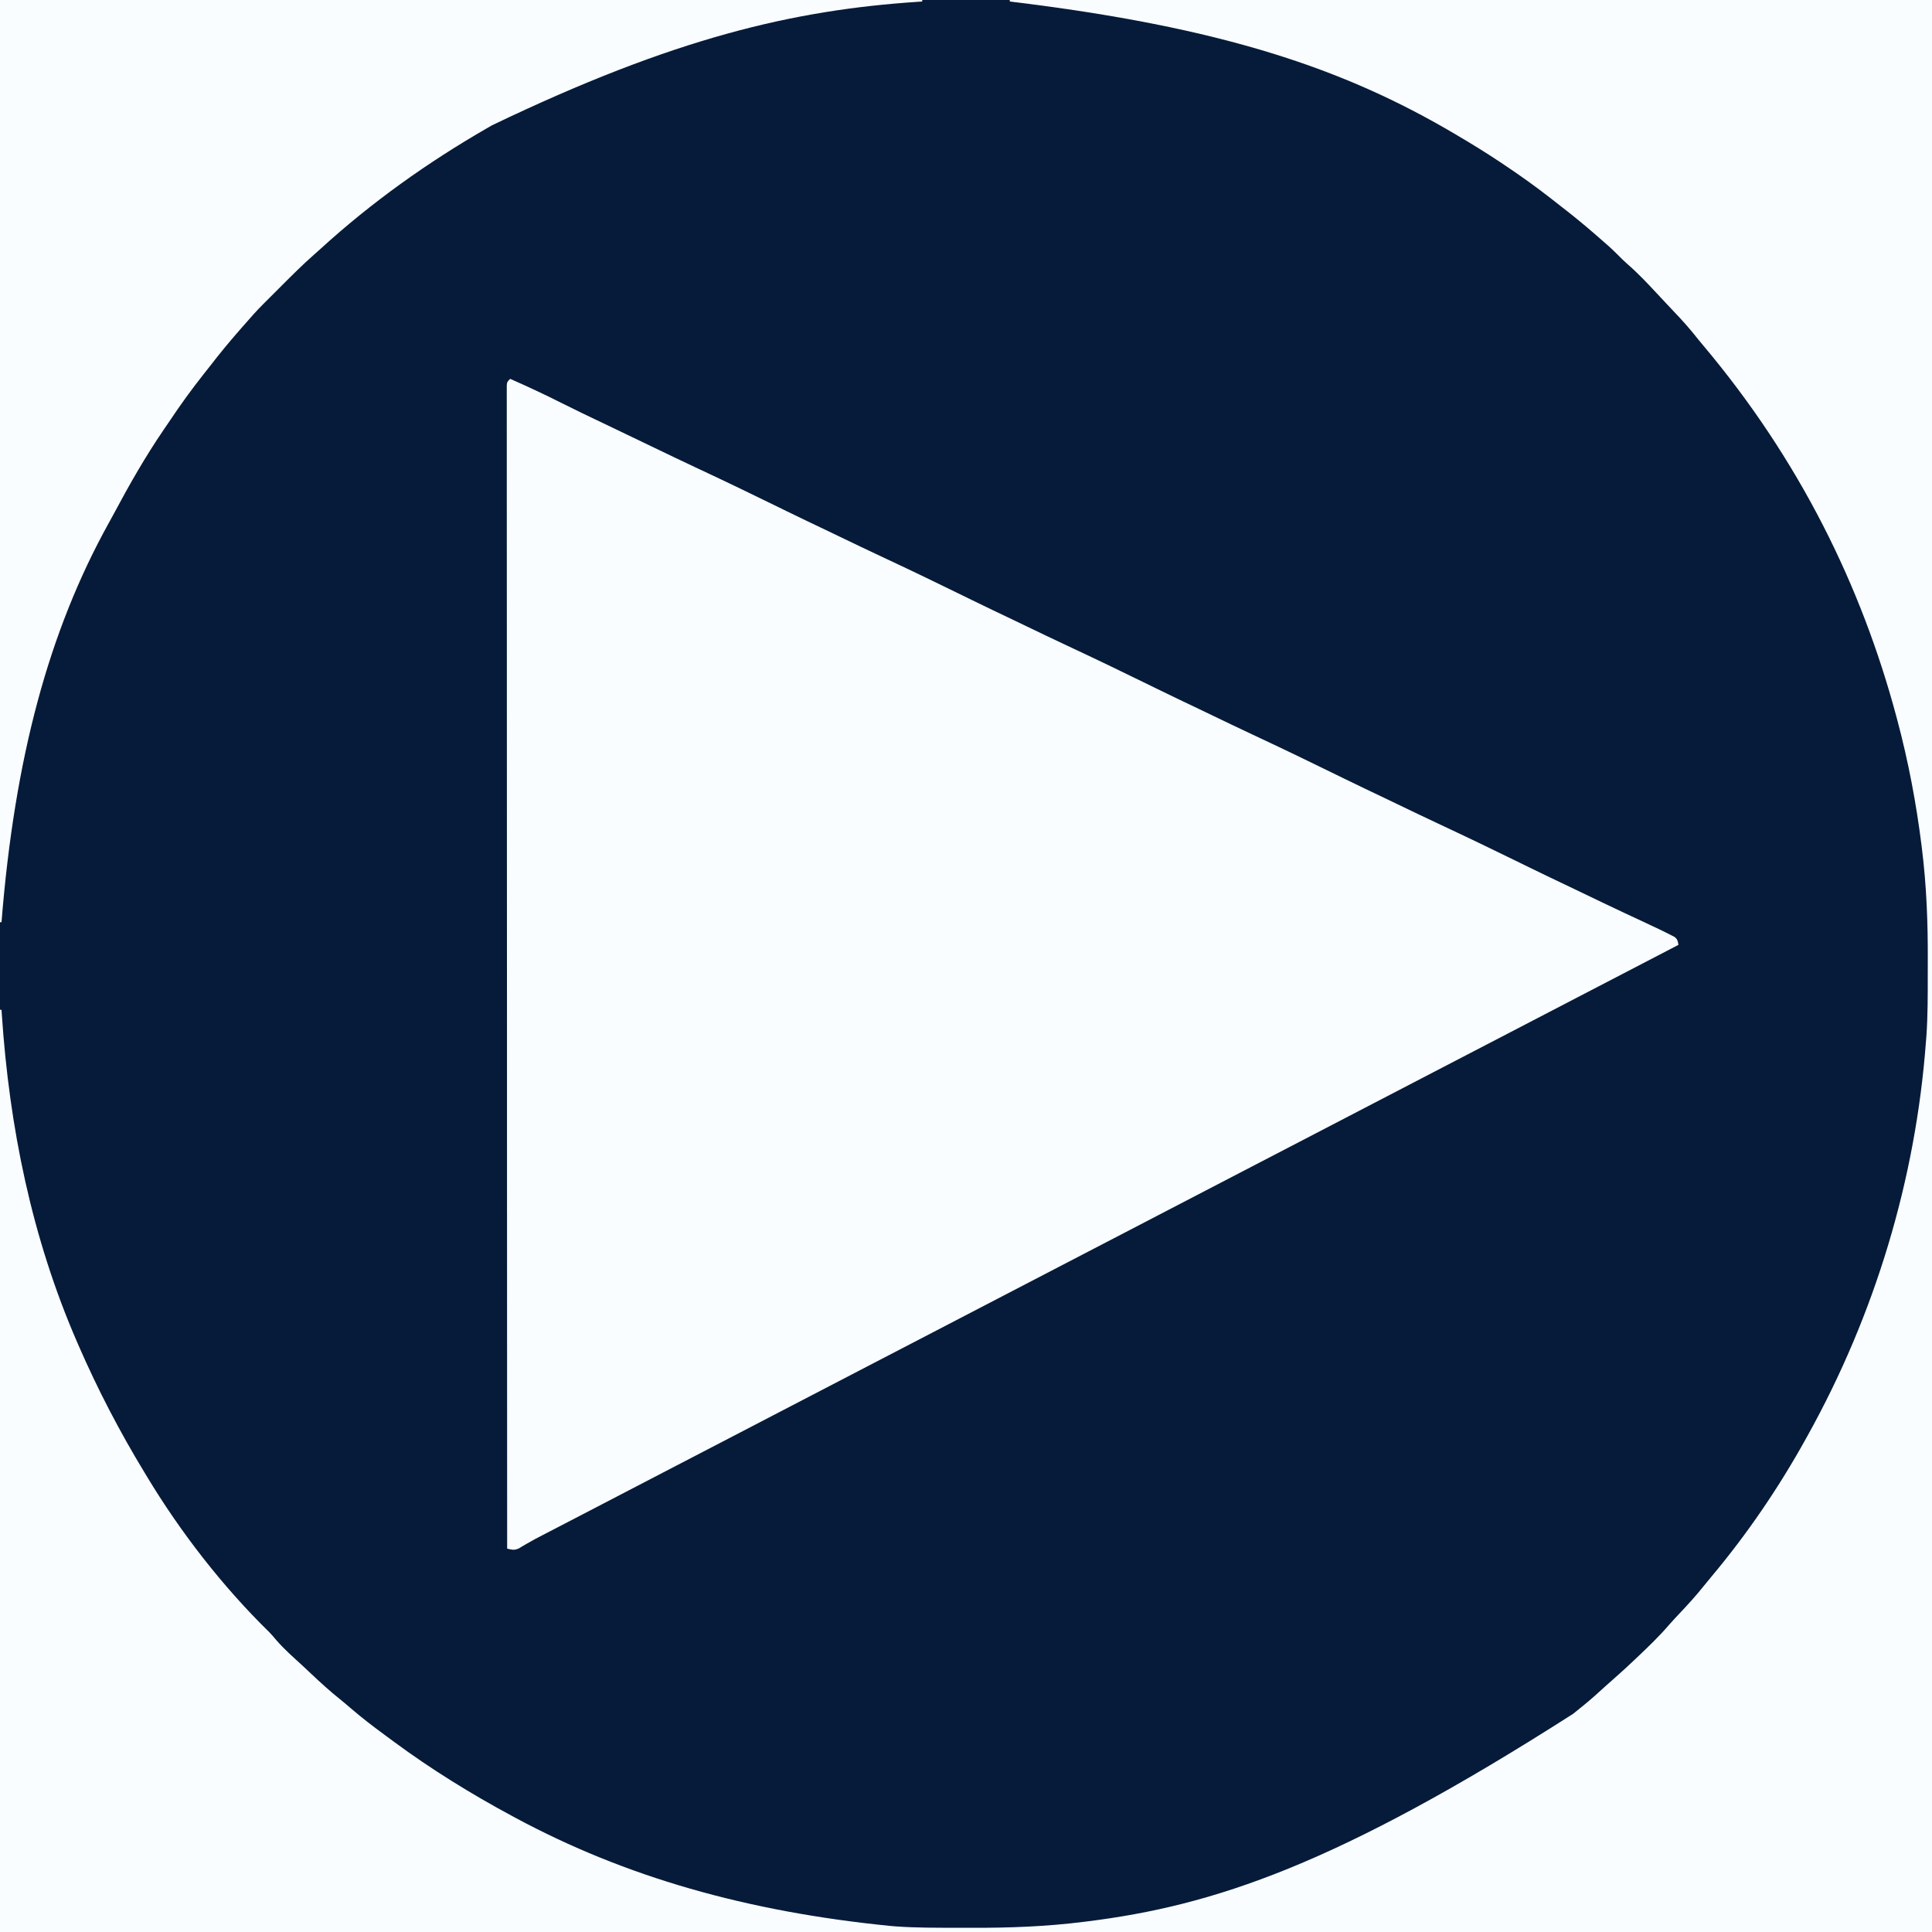
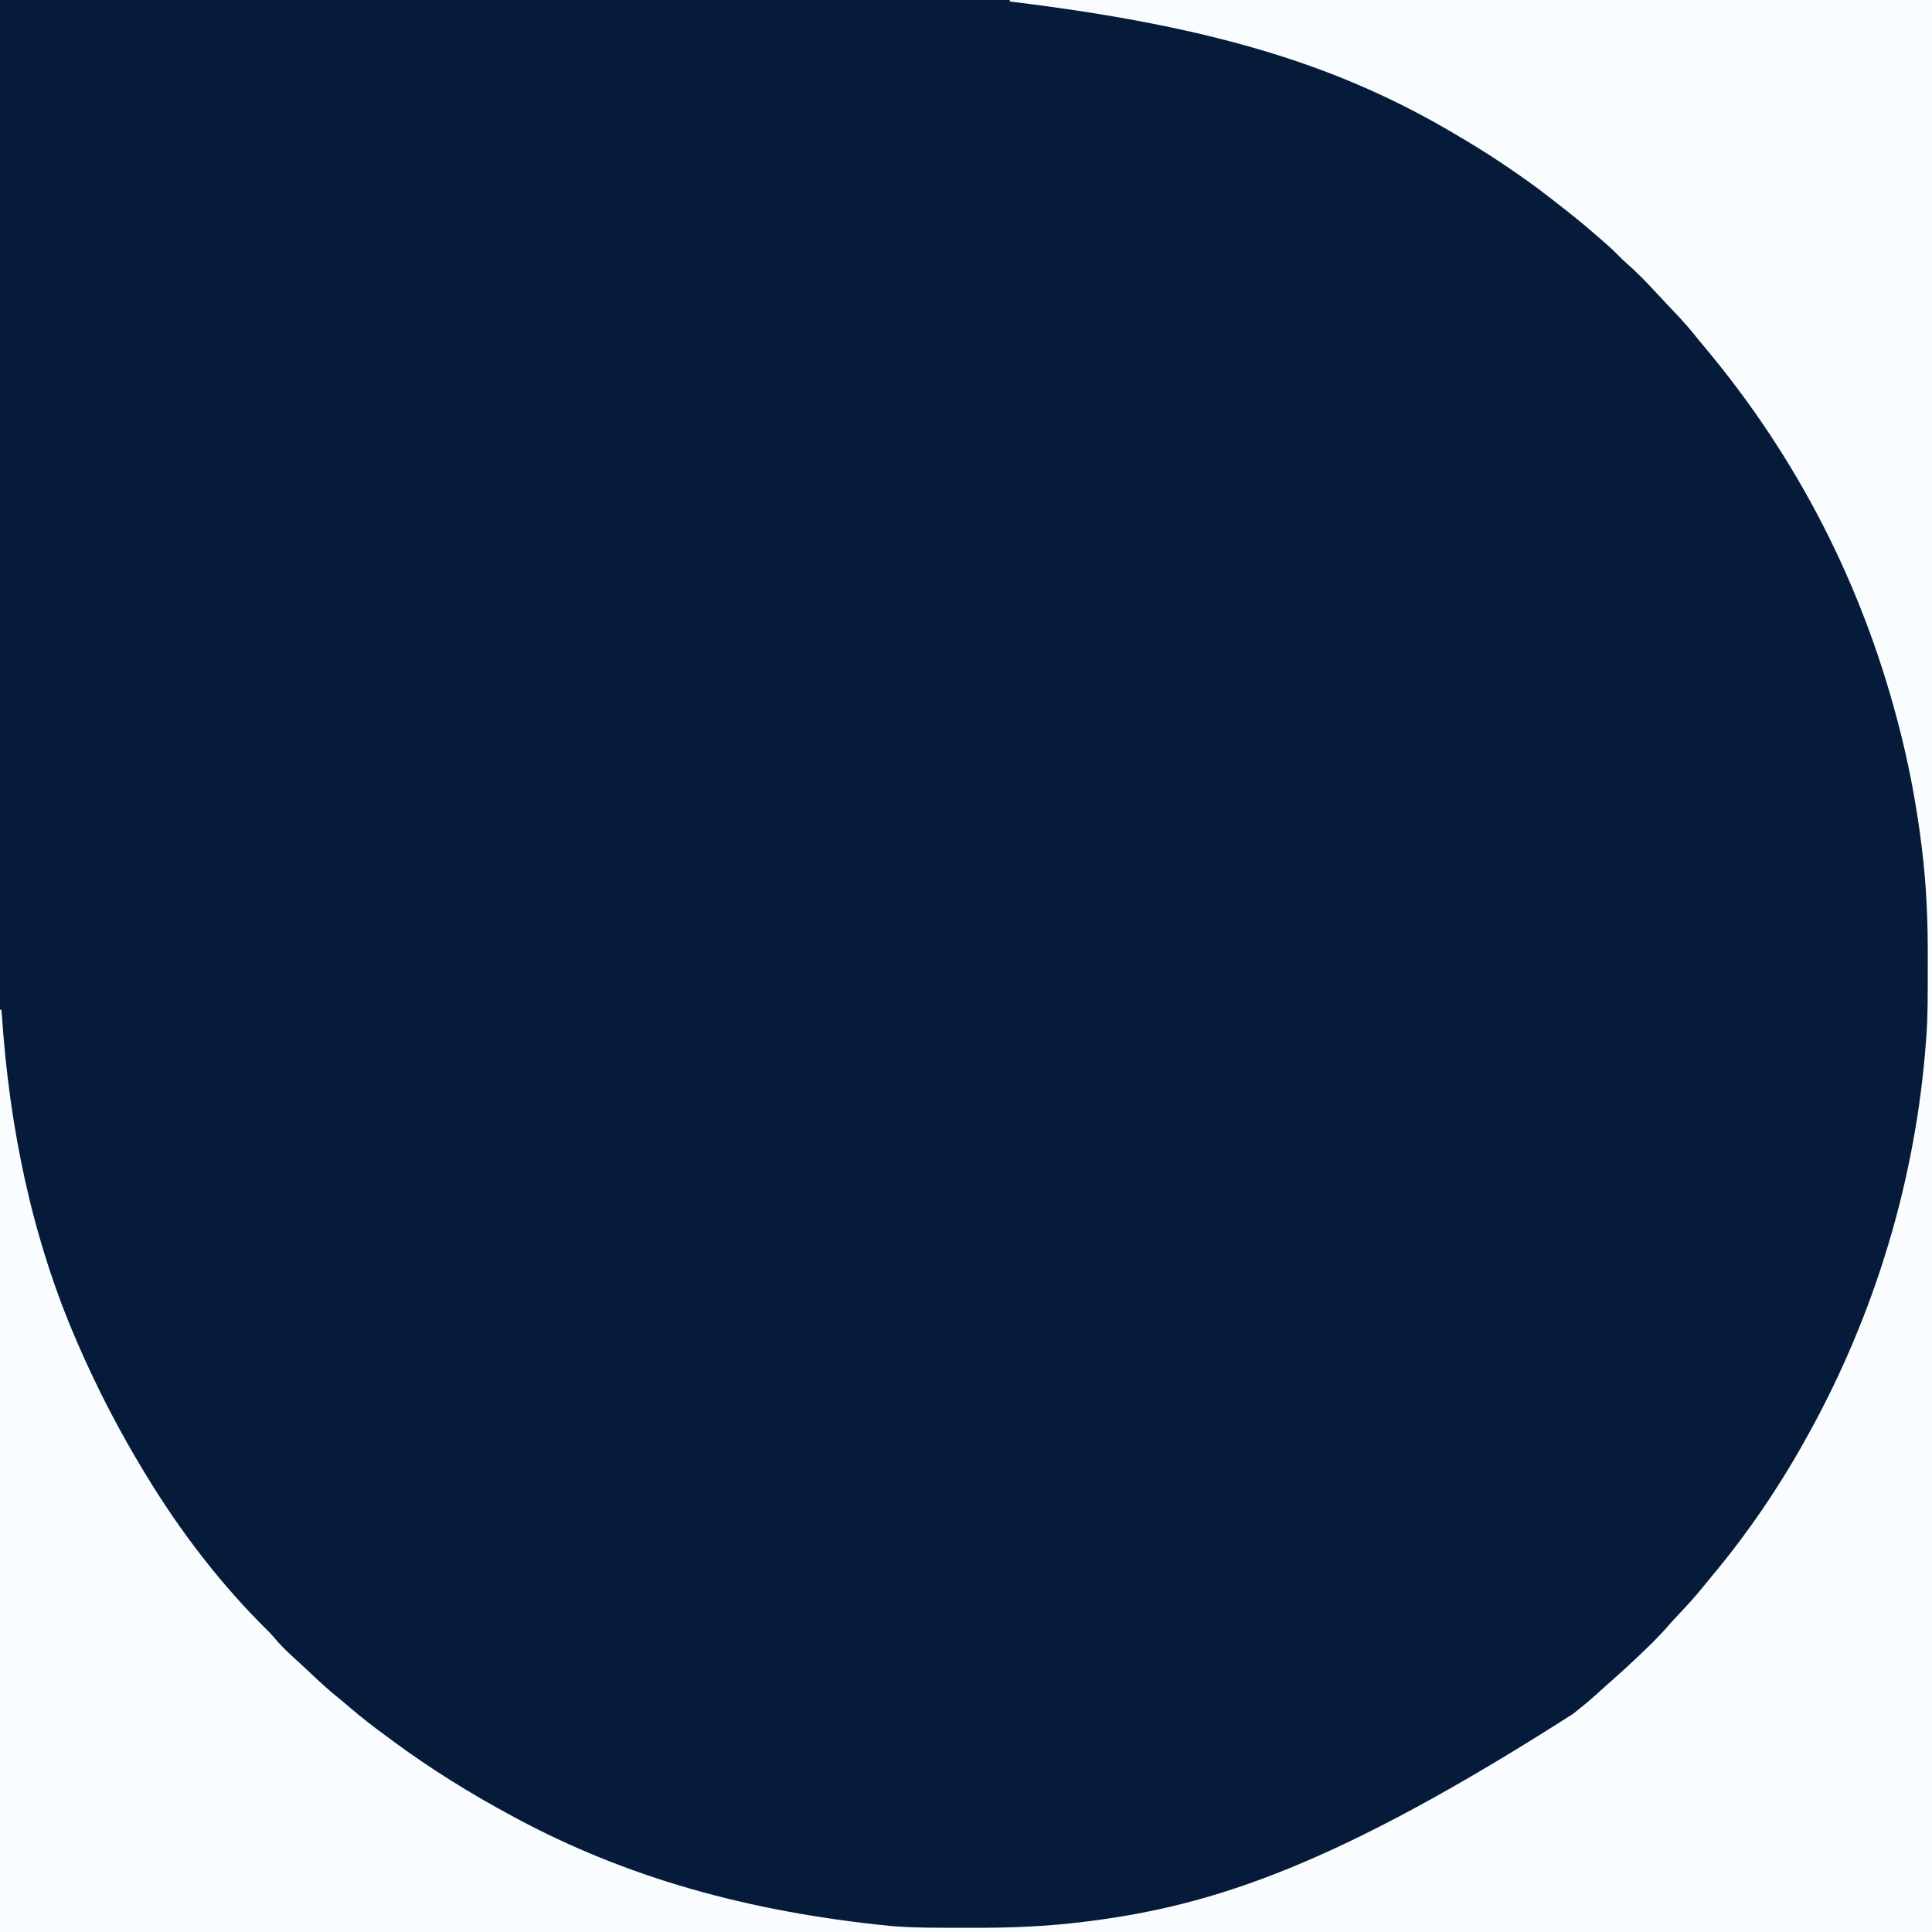
<svg xmlns="http://www.w3.org/2000/svg" width="1280" height="1280">
  <rect width="100%" height="100%" fill="#808080" stroke="none" />
  <path d="M0 0 C422.4 0 844.8 0 1280 0 C1280 422.4 1280 844.8 1280 1280 C857.6 1280 435.2 1280 0 1280 C0 857.6 0 435.2 0 0 Z " fill="#061B39" transform="translate(0,0)" />
-   <path d="M0 0 C11.34 4.98 22.52 10.19 33.58 15.77 C42.99 20.52 52.5 25.06 62.02 29.58 C67.15 32.02 72.26 34.48 77.38 36.94 C78.42 37.44 79.47 37.94 80.54 38.46 C85.68 40.92 90.81 43.39 95.94 45.86 C104.84 50.15 113.75 54.42 122.69 58.61 C123.36 58.92 124.03 59.24 124.72 59.56 C125.4 59.88 126.08 60.2 126.78 60.53 C143.97 68.57 161.05 76.84 178.09 85.18 C178.93 85.59 179.77 86 180.64 86.43 C181.87 87.03 181.87 87.03 183.13 87.65 C192.18 92.07 201.27 96.42 210.37 100.74 C213.16 102.08 215.95 103.42 218.74 104.76 C227.71 109.08 236.68 113.39 245.7 117.61 C246.37 117.93 247.04 118.24 247.73 118.56 C248.41 118.88 249.09 119.2 249.79 119.53 C266.97 127.57 284.05 135.84 301.09 144.18 C301.93 144.59 302.77 145 303.64 145.43 C304.46 145.83 305.28 146.23 306.13 146.65 C315.18 151.07 324.27 155.42 333.37 159.74 C336.16 161.08 338.95 162.42 341.74 163.76 C350.71 168.08 359.68 172.39 368.7 176.61 C369.37 176.93 370.04 177.24 370.73 177.56 C371.75 178.04 371.75 178.04 372.79 178.53 C389.97 186.57 407.05 194.84 424.09 203.18 C424.93 203.59 425.77 204 426.64 204.43 C427.46 204.83 428.28 205.23 429.13 205.65 C438.18 210.07 447.27 214.42 456.37 218.74 C459.16 220.08 461.95 221.42 464.74 222.76 C473.71 227.08 482.68 231.39 491.7 235.61 C492.37 235.93 493.04 236.24 493.73 236.56 C494.75 237.04 494.75 237.04 495.79 237.53 C512.97 245.57 530.05 253.84 547.09 262.18 C547.93 262.59 548.77 263 549.64 263.43 C550.46 263.83 551.28 264.23 552.13 264.65 C561.18 269.07 570.27 273.42 579.37 277.74 C582.16 279.08 584.95 280.42 587.74 281.76 C596.71 286.08 605.68 290.39 614.7 294.61 C615.37 294.93 616.04 295.24 616.73 295.56 C617.75 296.04 617.75 296.04 618.79 296.53 C635.97 304.57 653.05 312.84 670.09 321.18 C670.93 321.59 671.77 322 672.64 322.43 C673.46 322.83 674.28 323.23 675.13 323.65 C684.18 328.07 693.27 332.42 702.37 336.74 C705.16 338.08 707.95 339.42 710.74 340.76 C720.08 345.26 729.43 349.74 738.82 354.14 C739.96 354.67 739.96 354.67 741.12 355.22 C744.88 356.98 748.63 358.73 752.39 360.48 C758.11 363.15 763.83 365.82 769.44 368.72 C770.12 369.07 770.8 369.42 771.5 369.78 C773.43 371.35 773.64 372.59 774 375 C761.52 381.53 749.02 388.03 736.5 394.5 C726.86 399.48 717.22 404.48 707.6 409.51 C700.24 413.36 692.87 417.18 685.5 421 C677.16 425.32 668.83 429.65 660.5 434 C646.53 441.3 632.54 448.54 618.54 455.79 C605.92 462.33 593.3 468.88 580.7 475.46 C572.16 479.92 563.6 484.36 555.05 488.79 C547.86 492.51 540.68 496.25 533.5 500 C519.53 507.3 505.54 514.54 491.54 521.79 C478.92 528.33 466.3 534.88 453.7 541.46 C445.16 545.92 436.6 550.36 428.05 554.79 C420.86 558.51 413.68 562.25 406.5 566 C392.53 573.3 378.54 580.54 364.54 587.79 C351.92 594.33 339.3 600.88 326.7 607.46 C318.16 611.92 309.6 616.36 301.05 620.79 C293.86 624.51 286.68 628.25 279.5 632 C265.53 639.3 251.54 646.54 237.54 653.79 C224.92 660.33 212.3 666.88 199.7 673.46 C191.16 677.92 182.6 682.36 174.05 686.79 C166.86 690.51 159.68 694.25 152.5 698 C138.53 705.3 124.54 712.54 110.54 719.79 C97.92 726.33 85.3 732.88 72.7 739.46 C65.31 743.32 57.91 747.16 50.5 751 C41.83 755.49 33.16 759.99 24.5 764.5 C23.6 764.97 22.7 765.44 21.77 765.92 C20.91 766.37 20.05 766.82 19.16 767.28 C18.32 767.72 17.48 768.15 16.61 768.6 C14.75 769.6 12.9 770.64 11.08 771.71 C10.11 772.27 9.15 772.83 8.16 773.41 C7.29 773.93 6.42 774.44 5.53 774.98 C2.51 776.2 1.1 775.75 -2 775 C-2.03 701.33 -2.07 627.67 -2.08 554 C-2.08 552.91 -2.09 551.82 -2.09 550.7 C-2.09 527.02 -2.1 503.35 -2.1 479.68 C-2.1 468.07 -2.11 456.46 -2.11 444.85 C-2.11 443.69 -2.11 442.54 -2.11 441.35 C-2.12 403.87 -2.13 366.39 -2.15 328.91 C-2.17 290.42 -2.18 251.92 -2.19 213.42 C-2.19 207.99 -2.19 202.56 -2.19 197.13 C-2.19 196.06 -2.19 194.99 -2.19 193.89 C-2.19 176.64 -2.2 159.4 -2.21 142.16 C-2.23 124.85 -2.23 107.53 -2.23 90.22 C-2.23 79.92 -2.23 69.62 -2.24 59.32 C-2.25 52.45 -2.25 45.58 -2.24 38.71 C-2.24 34.79 -2.24 30.87 -2.25 26.95 C-2.26 22.74 -2.25 18.53 -2.25 14.32 C-2.25 13.08 -2.26 11.85 -2.26 10.58 C-2.26 9.46 -2.25 8.35 -2.25 7.2 C-2.25 6.24 -2.25 5.28 -2.25 4.28 C-2 2 -2 2 0 0 Z " fill="#FAFDFF" transform="translate(338,251)" />
-   <path d="M0 0 C201.63 0 403.26 0 611 0 C611 422.4 611 844.8 611 1280 C188.6 1280 -233.8 1280 -669 1280 C-669 1078.37 -669 876.74 -669 669 C-668.67 669 -668.34 669 -668 669 C-667.94 669.99 -667.87 670.98 -667.8 671.99 C-662.82 746.78 -647.96 819.98 -618 889 C-617.72 889.66 -617.43 890.31 -617.14 890.99 C-604.33 920.42 -589.69 948.59 -573 976 C-572.28 977.19 -572.28 977.19 -571.55 978.41 C-549.25 1015.37 -521.45 1051.18 -490.54 1081.42 C-488.93 1083.07 -487.48 1084.79 -486 1086.56 C-480.82 1092.56 -474.85 1097.78 -469.02 1103.13 C-467.03 1104.97 -465.05 1106.83 -463.08 1108.7 C-456.8 1114.64 -450.48 1120.41 -443.72 1125.8 C-441.25 1127.8 -438.83 1129.85 -436.42 1131.93 C-429.23 1138.11 -421.75 1143.85 -414.1 1149.46 C-412.03 1150.98 -409.96 1152.52 -407.89 1154.05 C-383.21 1172.26 -357 1188.46 -330 1203 C-329.08 1203.5 -328.16 1203.99 -327.22 1204.5 C-254.89 1243.38 -174.56 1266.48 -79 1276 C-77.84 1276.1 -76.68 1276.19 -75.48 1276.29 C-61.71 1277.28 -47.91 1277.19 -34.11 1277.19 C-31.23 1277.19 -28.34 1277.19 -25.45 1277.21 C-0.46 1277.32 24.36 1276.38 49.19 1273.25 C49.85 1273.17 50.52 1273.08 51.2 1273 C134.98 1262.52 216.49 1235.72 373.26 1135.43 C375.76 1133.37 378.29 1131.35 380.81 1129.31 C385.42 1125.54 389.83 1121.59 394.2 1117.55 C396.38 1115.57 398.58 1113.62 400.81 1111.68 C405.09 1107.95 409.24 1104.09 413.38 1100.19 C414.12 1099.49 414.86 1098.79 415.62 1098.07 C422.99 1091.09 430.3 1084.11 436.9 1076.38 C439.22 1073.75 441.61 1071.2 444.02 1068.65 C449.43 1062.92 454.69 1057.14 459.61 1050.98 C461.44 1048.7 463.29 1046.45 465.17 1044.21 C488.49 1016.38 509.37 985.74 527 954 C527.55 953.01 528.11 952.02 528.67 951 C573.19 870.85 600.21 781.5 607 690 C607.09 688.93 607.18 687.85 607.27 686.75 C608.25 672.89 608.19 659 608.19 645.11 C608.19 642.23 608.19 639.34 608.21 636.45 C608.32 611.57 607.4 586.85 604.31 562.12 C604.23 561.47 604.15 560.81 604.07 560.14 C600.58 532.12 595.29 504.28 588 477 C587.82 476.33 587.64 475.66 587.46 474.97 C564.22 388.07 523.2 304.74 459.6 229.07 C457.26 226.32 455 223.51 452.75 220.69 C447.19 213.86 441.1 207.54 435.04 201.16 C432.96 198.95 430.89 196.74 428.83 194.51 C422.49 187.69 416.2 181.01 409.16 174.91 C406.97 172.98 404.92 170.96 402.88 168.88 C399.08 165.04 395.1 161.51 391 158 C389.96 157.09 388.92 156.19 387.88 155.28 C380.42 148.81 372.83 142.57 365.01 136.56 C362.83 134.87 360.67 133.16 358.5 131.46 C348.17 123.38 337.54 115.84 326.62 108.56 C326.01 108.15 325.39 107.74 324.75 107.31 C315.67 101.26 306.41 95.55 297 90 C295.67 89.21 295.67 89.21 294.32 88.41 C221.91 45.77 141.54 18.05 0 1 C0 0.67 0 0.34 0 0 Z " fill="#FAFDFF" transform="translate(669,0)" />
-   <path d="M0 0 C201.63 0 403.26 0 611 0 C611 0.33 611 0.66 611 1 C610.01 1.06 609.02 1.13 608.01 1.2 C525.95 6.66 446.95 24.9 326 83 C324.96 83.6 323.92 84.19 322.85 84.81 C283.41 107.52 246.18 134.02 212.52 164.72 C210.99 166.1 209.45 167.48 207.89 168.85 C200.43 175.43 193.41 182.44 186.39 189.48 C184.31 191.57 182.23 193.64 180.15 195.72 C178.8 197.06 177.46 198.41 176.11 199.75 C175.2 200.67 175.2 200.67 174.26 201.6 C169.98 205.9 165.96 210.4 162 215 C160.95 216.19 159.91 217.38 158.86 218.57 C152.15 226.23 145.69 234.03 139.48 242.1 C137.89 244.15 136.27 246.18 134.66 248.21 C126.81 258.13 119.48 268.3 112.46 278.82 C111.15 280.78 109.83 282.72 108.49 284.65 C96.24 302.55 85.49 321.46 75.3 340.58 C74.14 342.73 72.97 344.86 71.79 346.99 C32.44 418.18 9.71 501.82 1 611 C0.67 611 0.34 611 0 611 C0 409.37 0 207.74 0 0 Z " fill="#FAFDFF" transform="translate(0,0)" />
+   <path d="M0 0 C201.63 0 403.26 0 611 0 C611 422.4 611 844.8 611 1280 C188.6 1280 -233.8 1280 -669 1280 C-669 1078.37 -669 876.74 -669 669 C-668.67 669 -668.34 669 -668 669 C-667.94 669.99 -667.87 670.98 -667.8 671.99 C-662.82 746.78 -647.96 819.98 -618 889 C-617.72 889.66 -617.43 890.31 -617.14 890.99 C-604.33 920.42 -589.69 948.59 -573 976 C-549.25 1015.37 -521.45 1051.18 -490.54 1081.42 C-488.93 1083.07 -487.48 1084.79 -486 1086.56 C-480.82 1092.56 -474.85 1097.78 -469.02 1103.13 C-467.03 1104.97 -465.05 1106.83 -463.08 1108.7 C-456.8 1114.64 -450.48 1120.41 -443.72 1125.8 C-441.25 1127.8 -438.83 1129.85 -436.42 1131.93 C-429.23 1138.11 -421.75 1143.85 -414.1 1149.46 C-412.03 1150.98 -409.96 1152.52 -407.89 1154.05 C-383.21 1172.26 -357 1188.46 -330 1203 C-329.08 1203.5 -328.16 1203.99 -327.22 1204.5 C-254.89 1243.38 -174.56 1266.48 -79 1276 C-77.84 1276.1 -76.68 1276.19 -75.48 1276.29 C-61.71 1277.28 -47.91 1277.19 -34.11 1277.19 C-31.23 1277.19 -28.34 1277.19 -25.45 1277.21 C-0.46 1277.32 24.36 1276.38 49.19 1273.25 C49.85 1273.17 50.52 1273.08 51.2 1273 C134.98 1262.52 216.49 1235.72 373.26 1135.43 C375.76 1133.37 378.29 1131.35 380.81 1129.31 C385.42 1125.54 389.83 1121.59 394.2 1117.55 C396.38 1115.57 398.58 1113.62 400.81 1111.68 C405.09 1107.95 409.24 1104.09 413.38 1100.19 C414.12 1099.49 414.86 1098.79 415.62 1098.07 C422.99 1091.09 430.3 1084.11 436.9 1076.38 C439.22 1073.75 441.61 1071.2 444.02 1068.65 C449.43 1062.92 454.69 1057.14 459.61 1050.98 C461.44 1048.7 463.29 1046.45 465.17 1044.21 C488.49 1016.38 509.37 985.74 527 954 C527.55 953.01 528.11 952.02 528.67 951 C573.19 870.85 600.21 781.5 607 690 C607.09 688.93 607.18 687.85 607.27 686.75 C608.25 672.89 608.19 659 608.19 645.11 C608.19 642.23 608.19 639.34 608.21 636.45 C608.32 611.57 607.4 586.85 604.31 562.12 C604.23 561.47 604.15 560.81 604.07 560.14 C600.58 532.12 595.29 504.28 588 477 C587.82 476.33 587.64 475.66 587.46 474.97 C564.22 388.07 523.2 304.74 459.6 229.07 C457.26 226.32 455 223.51 452.75 220.69 C447.19 213.86 441.1 207.54 435.04 201.16 C432.96 198.95 430.89 196.74 428.83 194.51 C422.49 187.69 416.2 181.01 409.16 174.91 C406.97 172.98 404.92 170.96 402.88 168.88 C399.08 165.04 395.1 161.51 391 158 C389.96 157.09 388.92 156.19 387.88 155.28 C380.42 148.81 372.83 142.57 365.01 136.56 C362.83 134.87 360.67 133.16 358.5 131.46 C348.17 123.38 337.54 115.84 326.62 108.56 C326.01 108.15 325.39 107.74 324.75 107.31 C315.67 101.26 306.41 95.55 297 90 C295.67 89.21 295.67 89.21 294.32 88.41 C221.91 45.77 141.54 18.05 0 1 C0 0.67 0 0.34 0 0 Z " fill="#FAFDFF" transform="translate(669,0)" />
</svg>